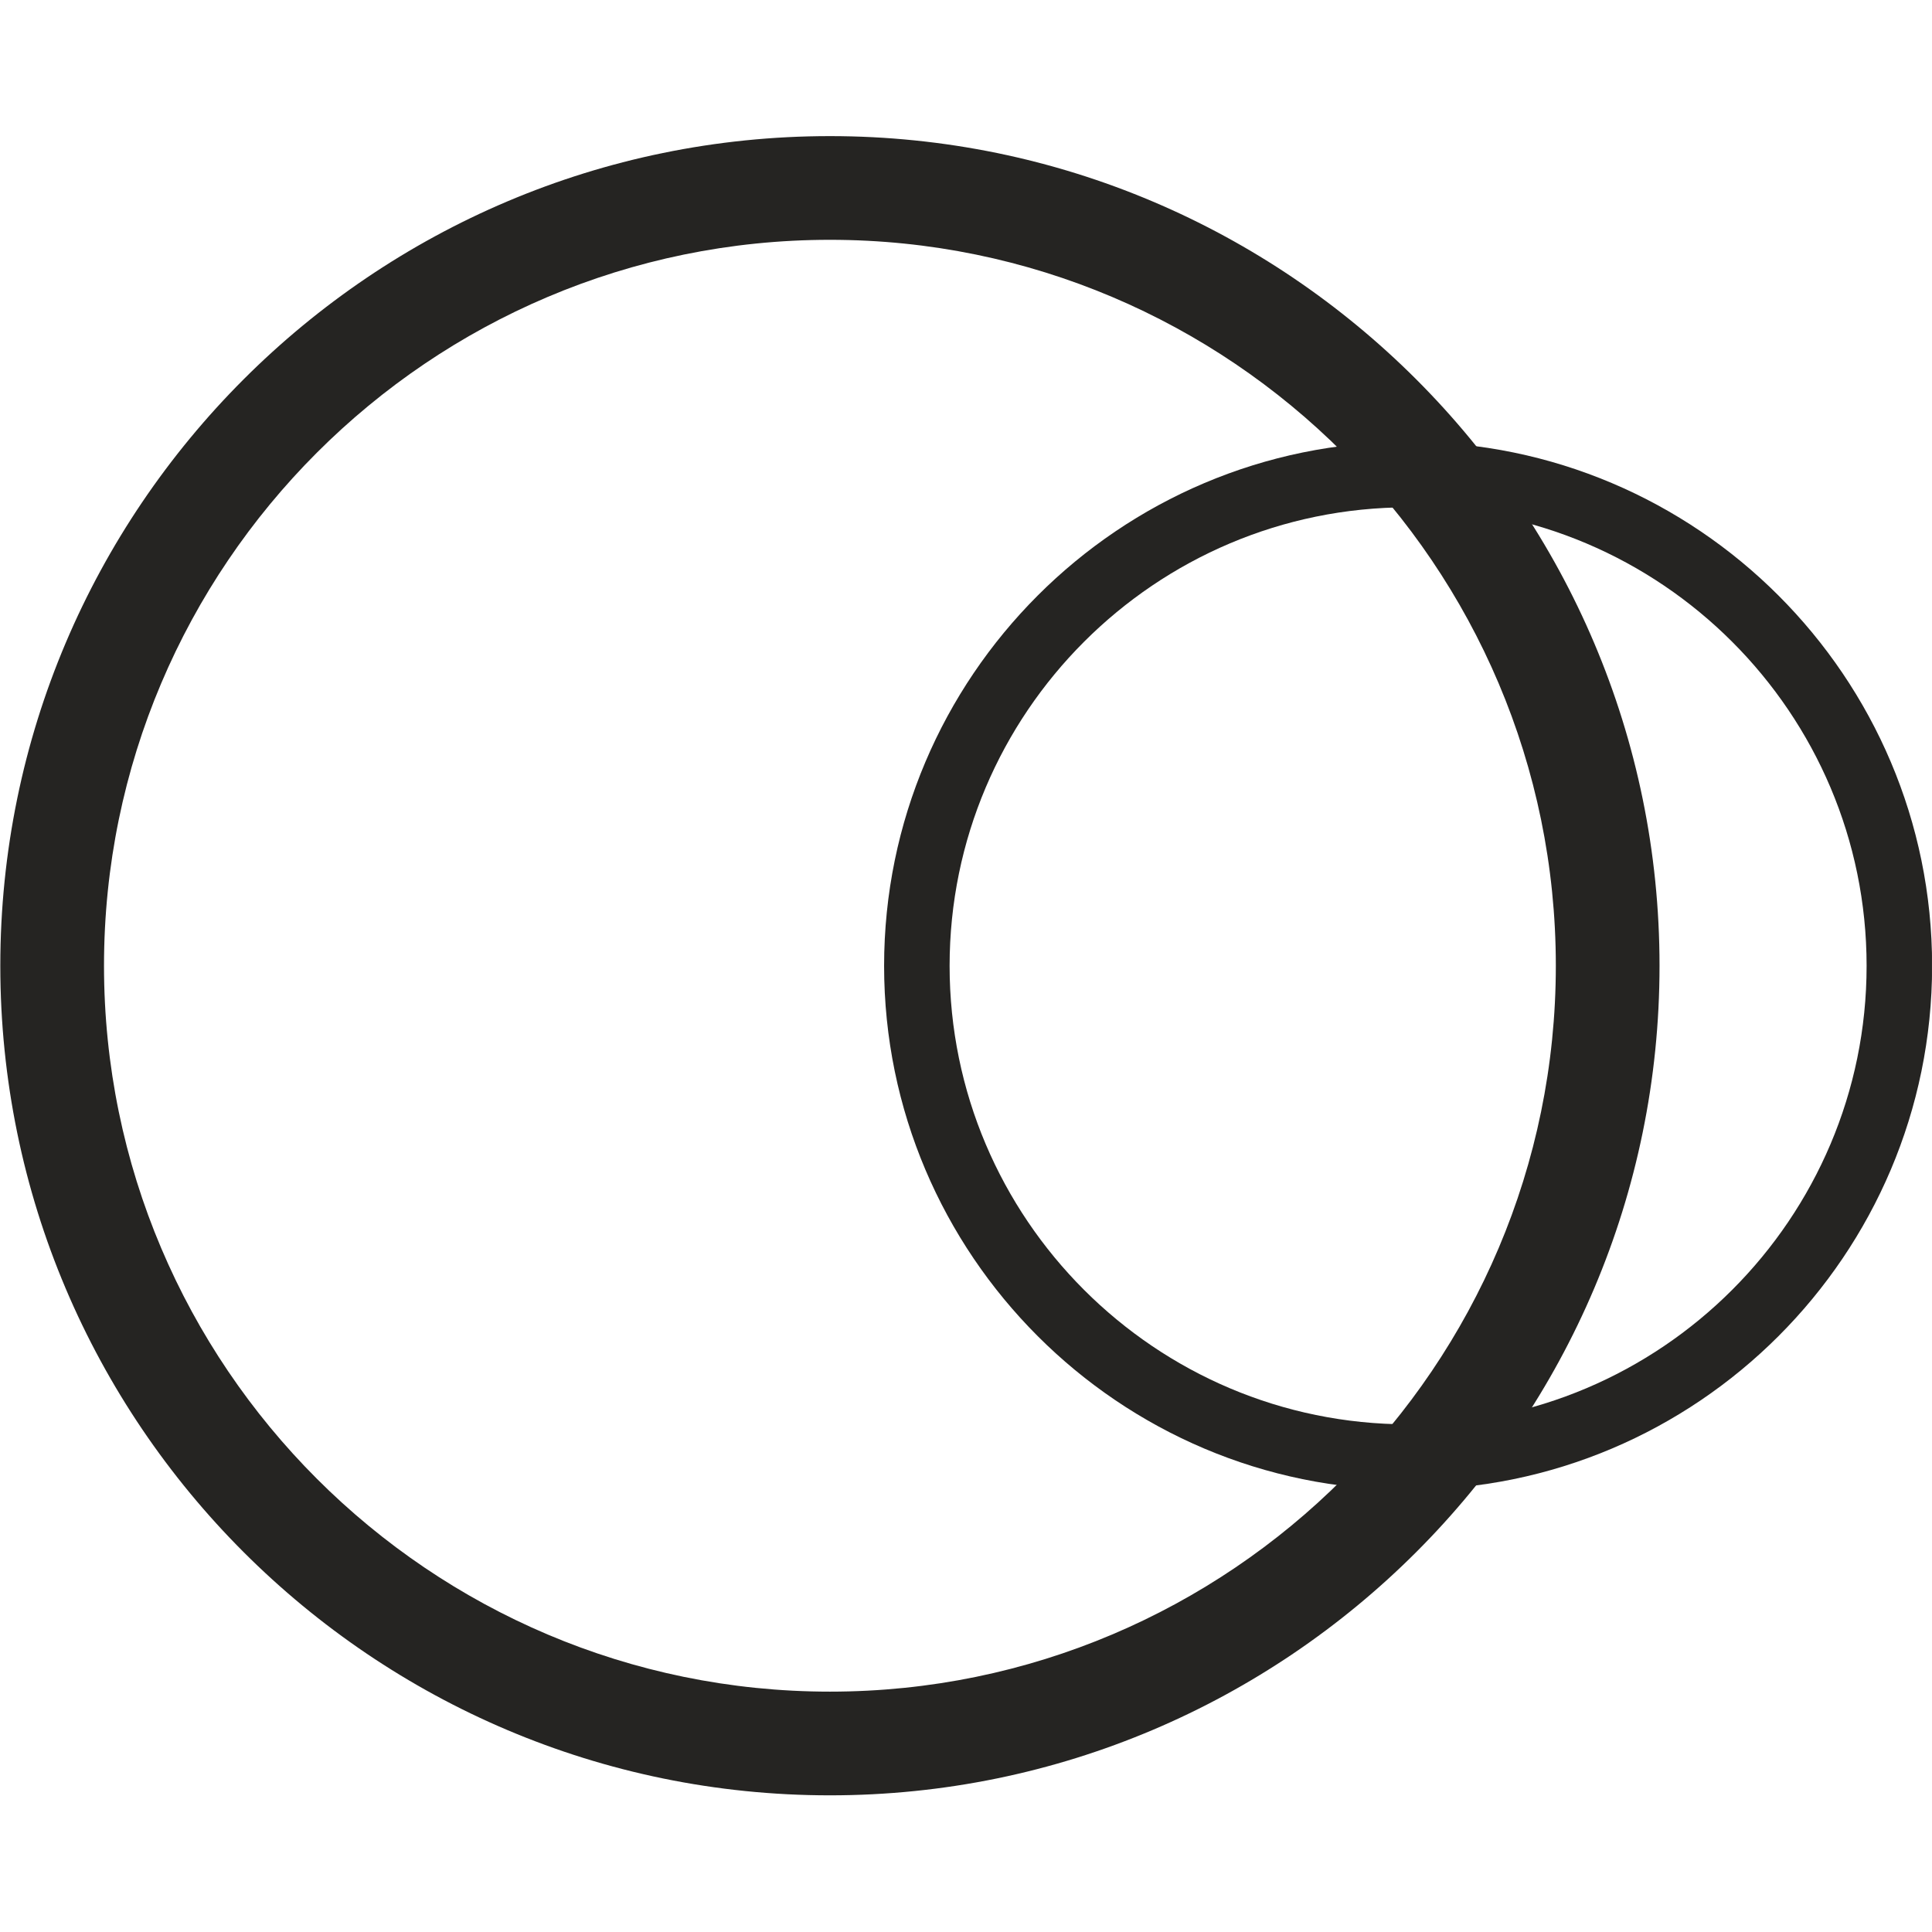
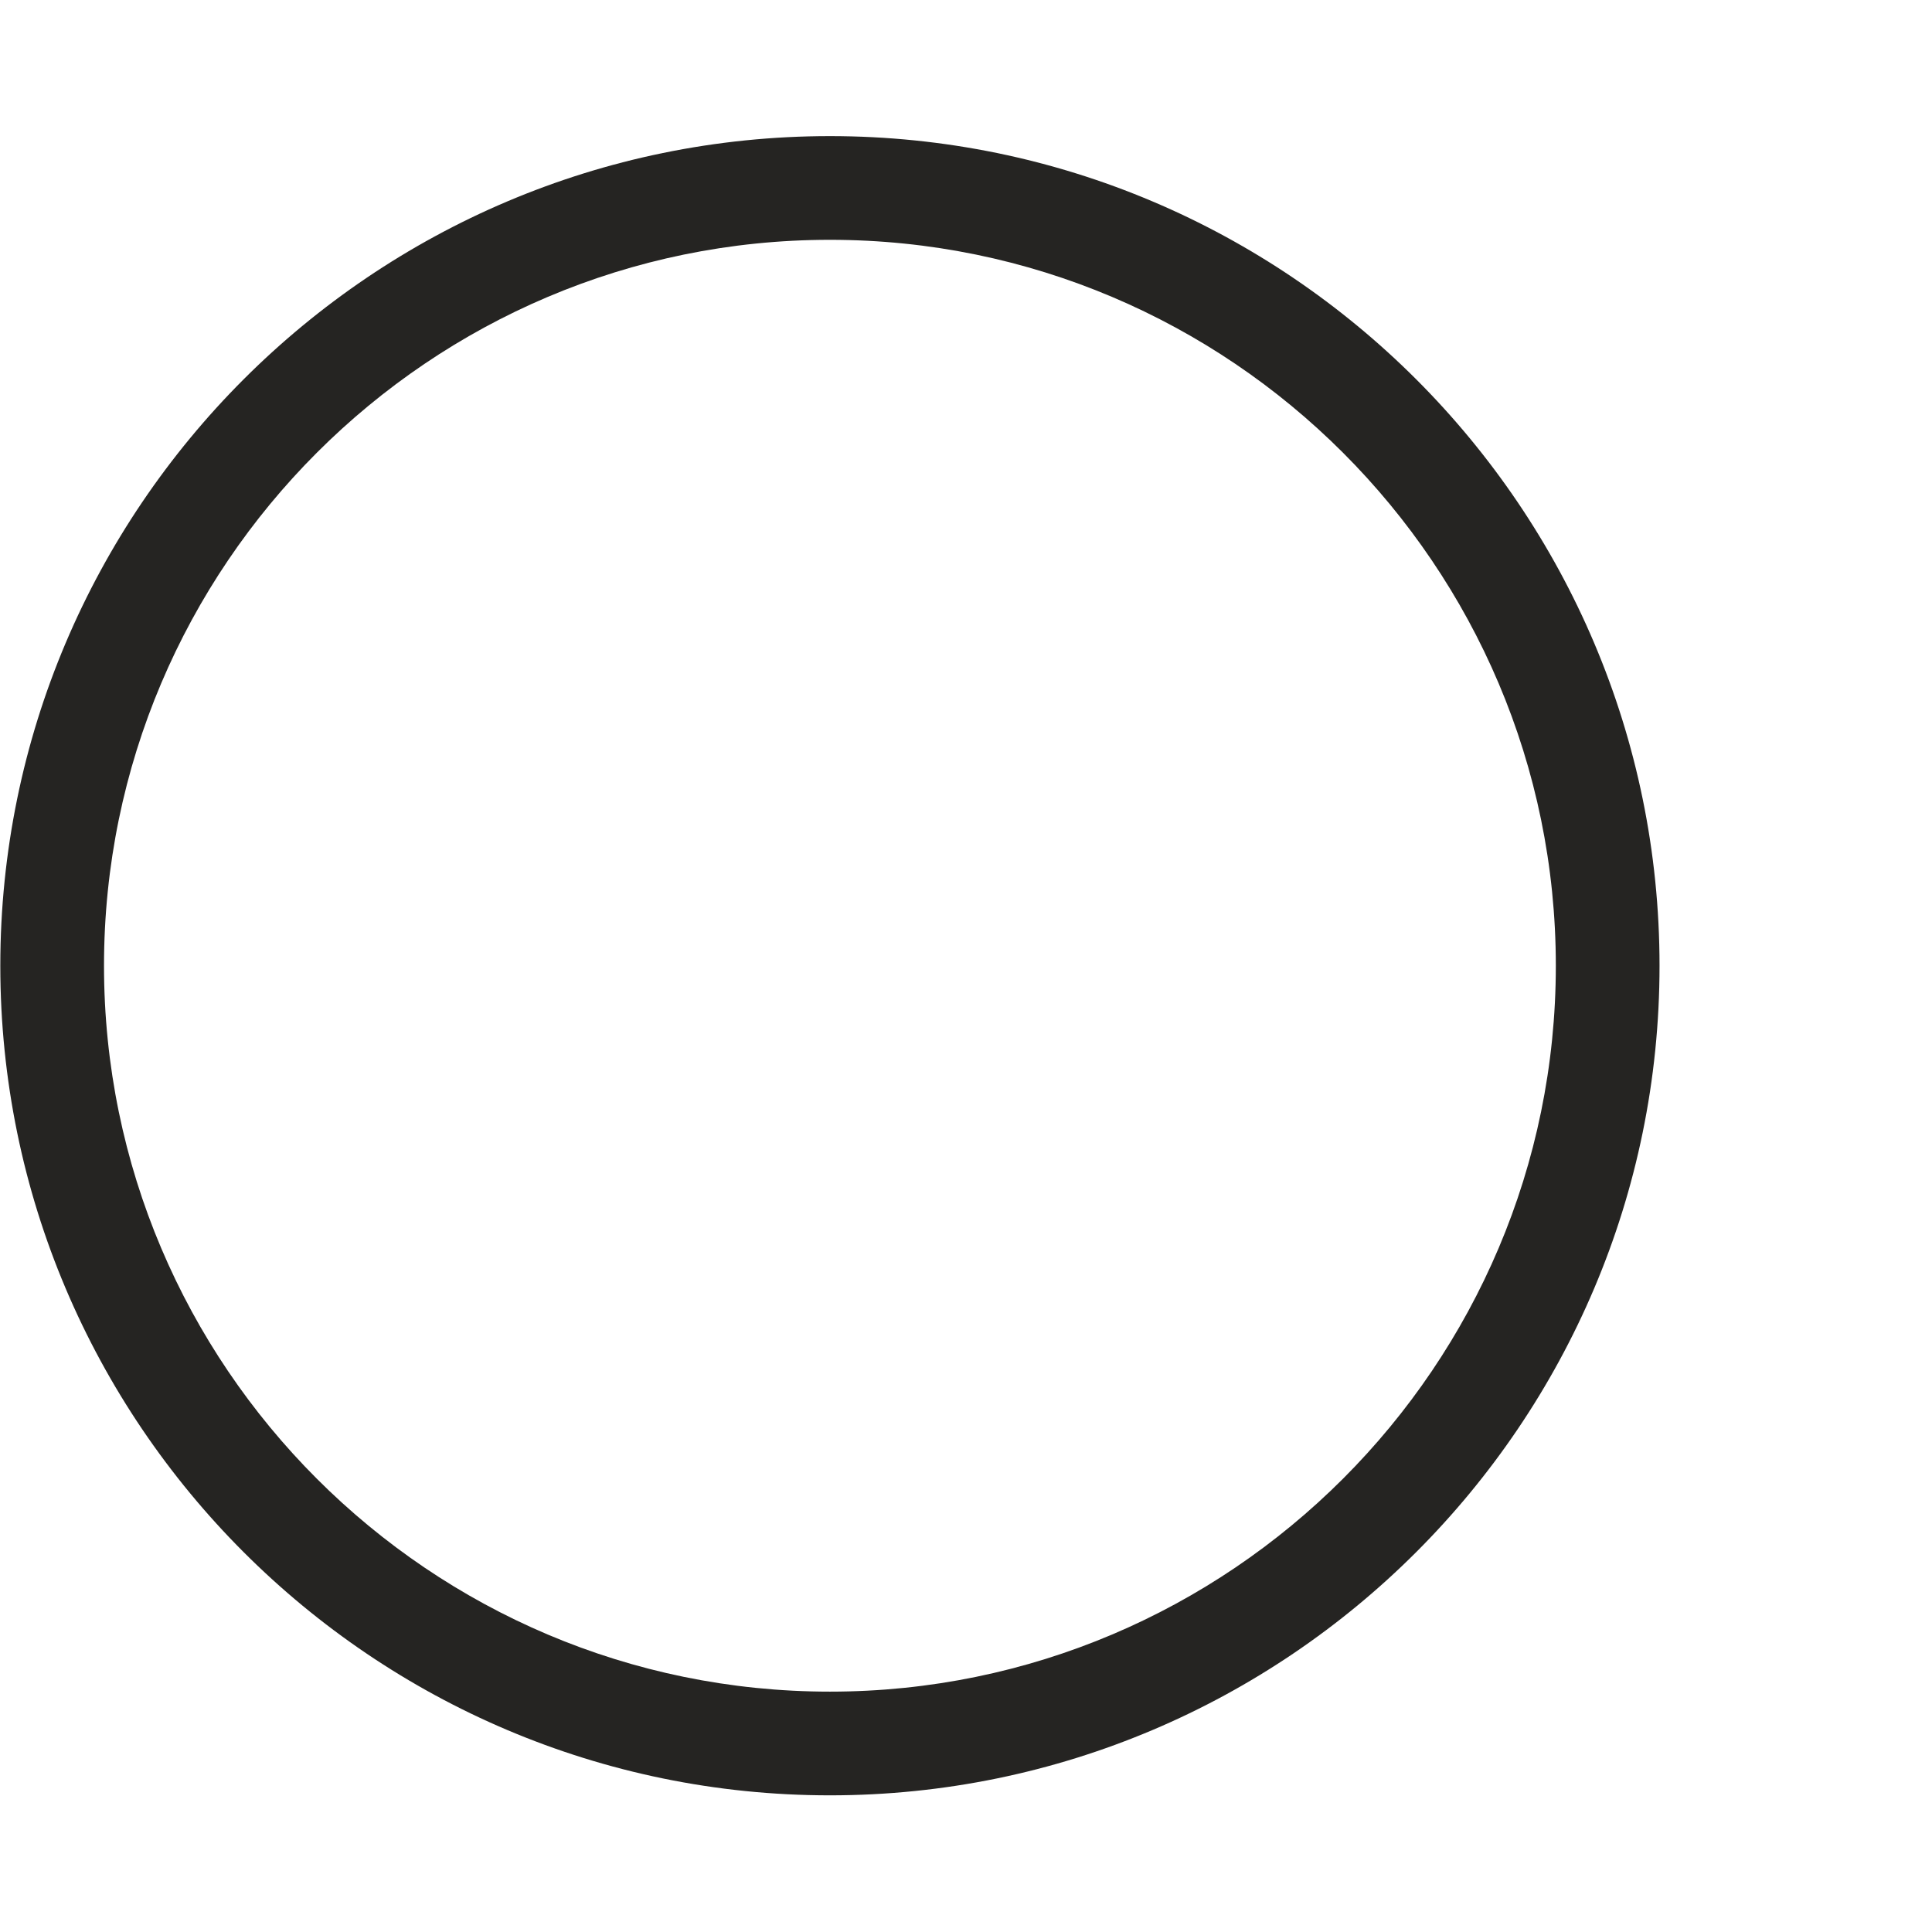
<svg xmlns="http://www.w3.org/2000/svg" width="1080" zoomAndPan="magnify" viewBox="0 0 810 810" height="1080" preserveAspectRatio="xMidYMid meet" version="1.0">
  <defs>
    <clipPath id="dbbb4f1e9c">
      <path d="M 0.137 22.148 L 695.68 22.148 L 695.68 717.695 L 0.137 717.695 Z M 0.137 22.148 " clip-rule="nonzero" />
    </clipPath>
    <clipPath id="9ae36d9e66">
-       <path d="M 370 150.293 L 809.988 150.293 L 809.988 590 L 370 590 Z M 370 150.293 " clip-rule="nonzero" />
-     </clipPath>
+       </clipPath>
    <clipPath id="127be15973">
      <rect x="0" width="810" y="0" height="740" />
    </clipPath>
  </defs>
  <g transform="matrix(1, 0, 0, 1, 0, 35)">
    <g clip-path="url(#127be15973)">
      <g clip-path="url(#dbbb4f1e9c)">
        <path fill="#252422" d="M 695.766 369.883 C 695.766 178.105 539.727 22.066 347.945 22.066 C 156.168 22.066 0.129 178.105 0.129 369.883 C 0.129 561.664 156.168 717.703 347.945 717.703 C 539.723 717.703 695.766 561.664 695.766 369.883 Z M 43.605 369.883 C 43.605 202.062 180.168 65.543 347.945 65.543 C 515.727 65.543 652.289 202.062 652.289 369.883 C 652.289 537.707 515.727 674.227 347.945 674.227 C 180.168 674.227 43.605 537.707 43.605 369.883 Z M 43.605 369.883 " fill-opacity="1" fill-rule="nonzero" />
      </g>
      <g clip-path="url(#9ae36d9e66)">
-         <path fill="#252422" d="M 810.043 369.93 C 810.043 248.797 711.484 150.238 590.355 150.238 C 469.223 150.238 370.664 248.797 370.664 369.93 C 370.664 491.059 469.223 589.617 590.355 589.617 C 711.484 589.617 810.043 491.059 810.043 369.93 Z M 398.125 369.93 C 398.125 263.926 484.383 177.699 590.355 177.699 C 696.328 177.699 782.582 263.926 782.582 369.93 C 782.582 475.93 696.328 562.156 590.355 562.156 C 484.383 562.156 398.125 475.93 398.125 369.93 Z M 398.125 369.93 " fill-opacity="1" fill-rule="nonzero" />
+         <path fill="#252422" d="M 810.043 369.93 C 810.043 248.797 711.484 150.238 590.355 150.238 C 469.223 150.238 370.664 248.797 370.664 369.93 C 370.664 491.059 469.223 589.617 590.355 589.617 C 711.484 589.617 810.043 491.059 810.043 369.93 Z M 398.125 369.93 C 398.125 263.926 484.383 177.699 590.355 177.699 C 782.582 475.93 696.328 562.156 590.355 562.156 C 484.383 562.156 398.125 475.93 398.125 369.93 Z M 398.125 369.93 " fill-opacity="1" fill-rule="nonzero" />
      </g>
    </g>
  </g>
</svg>